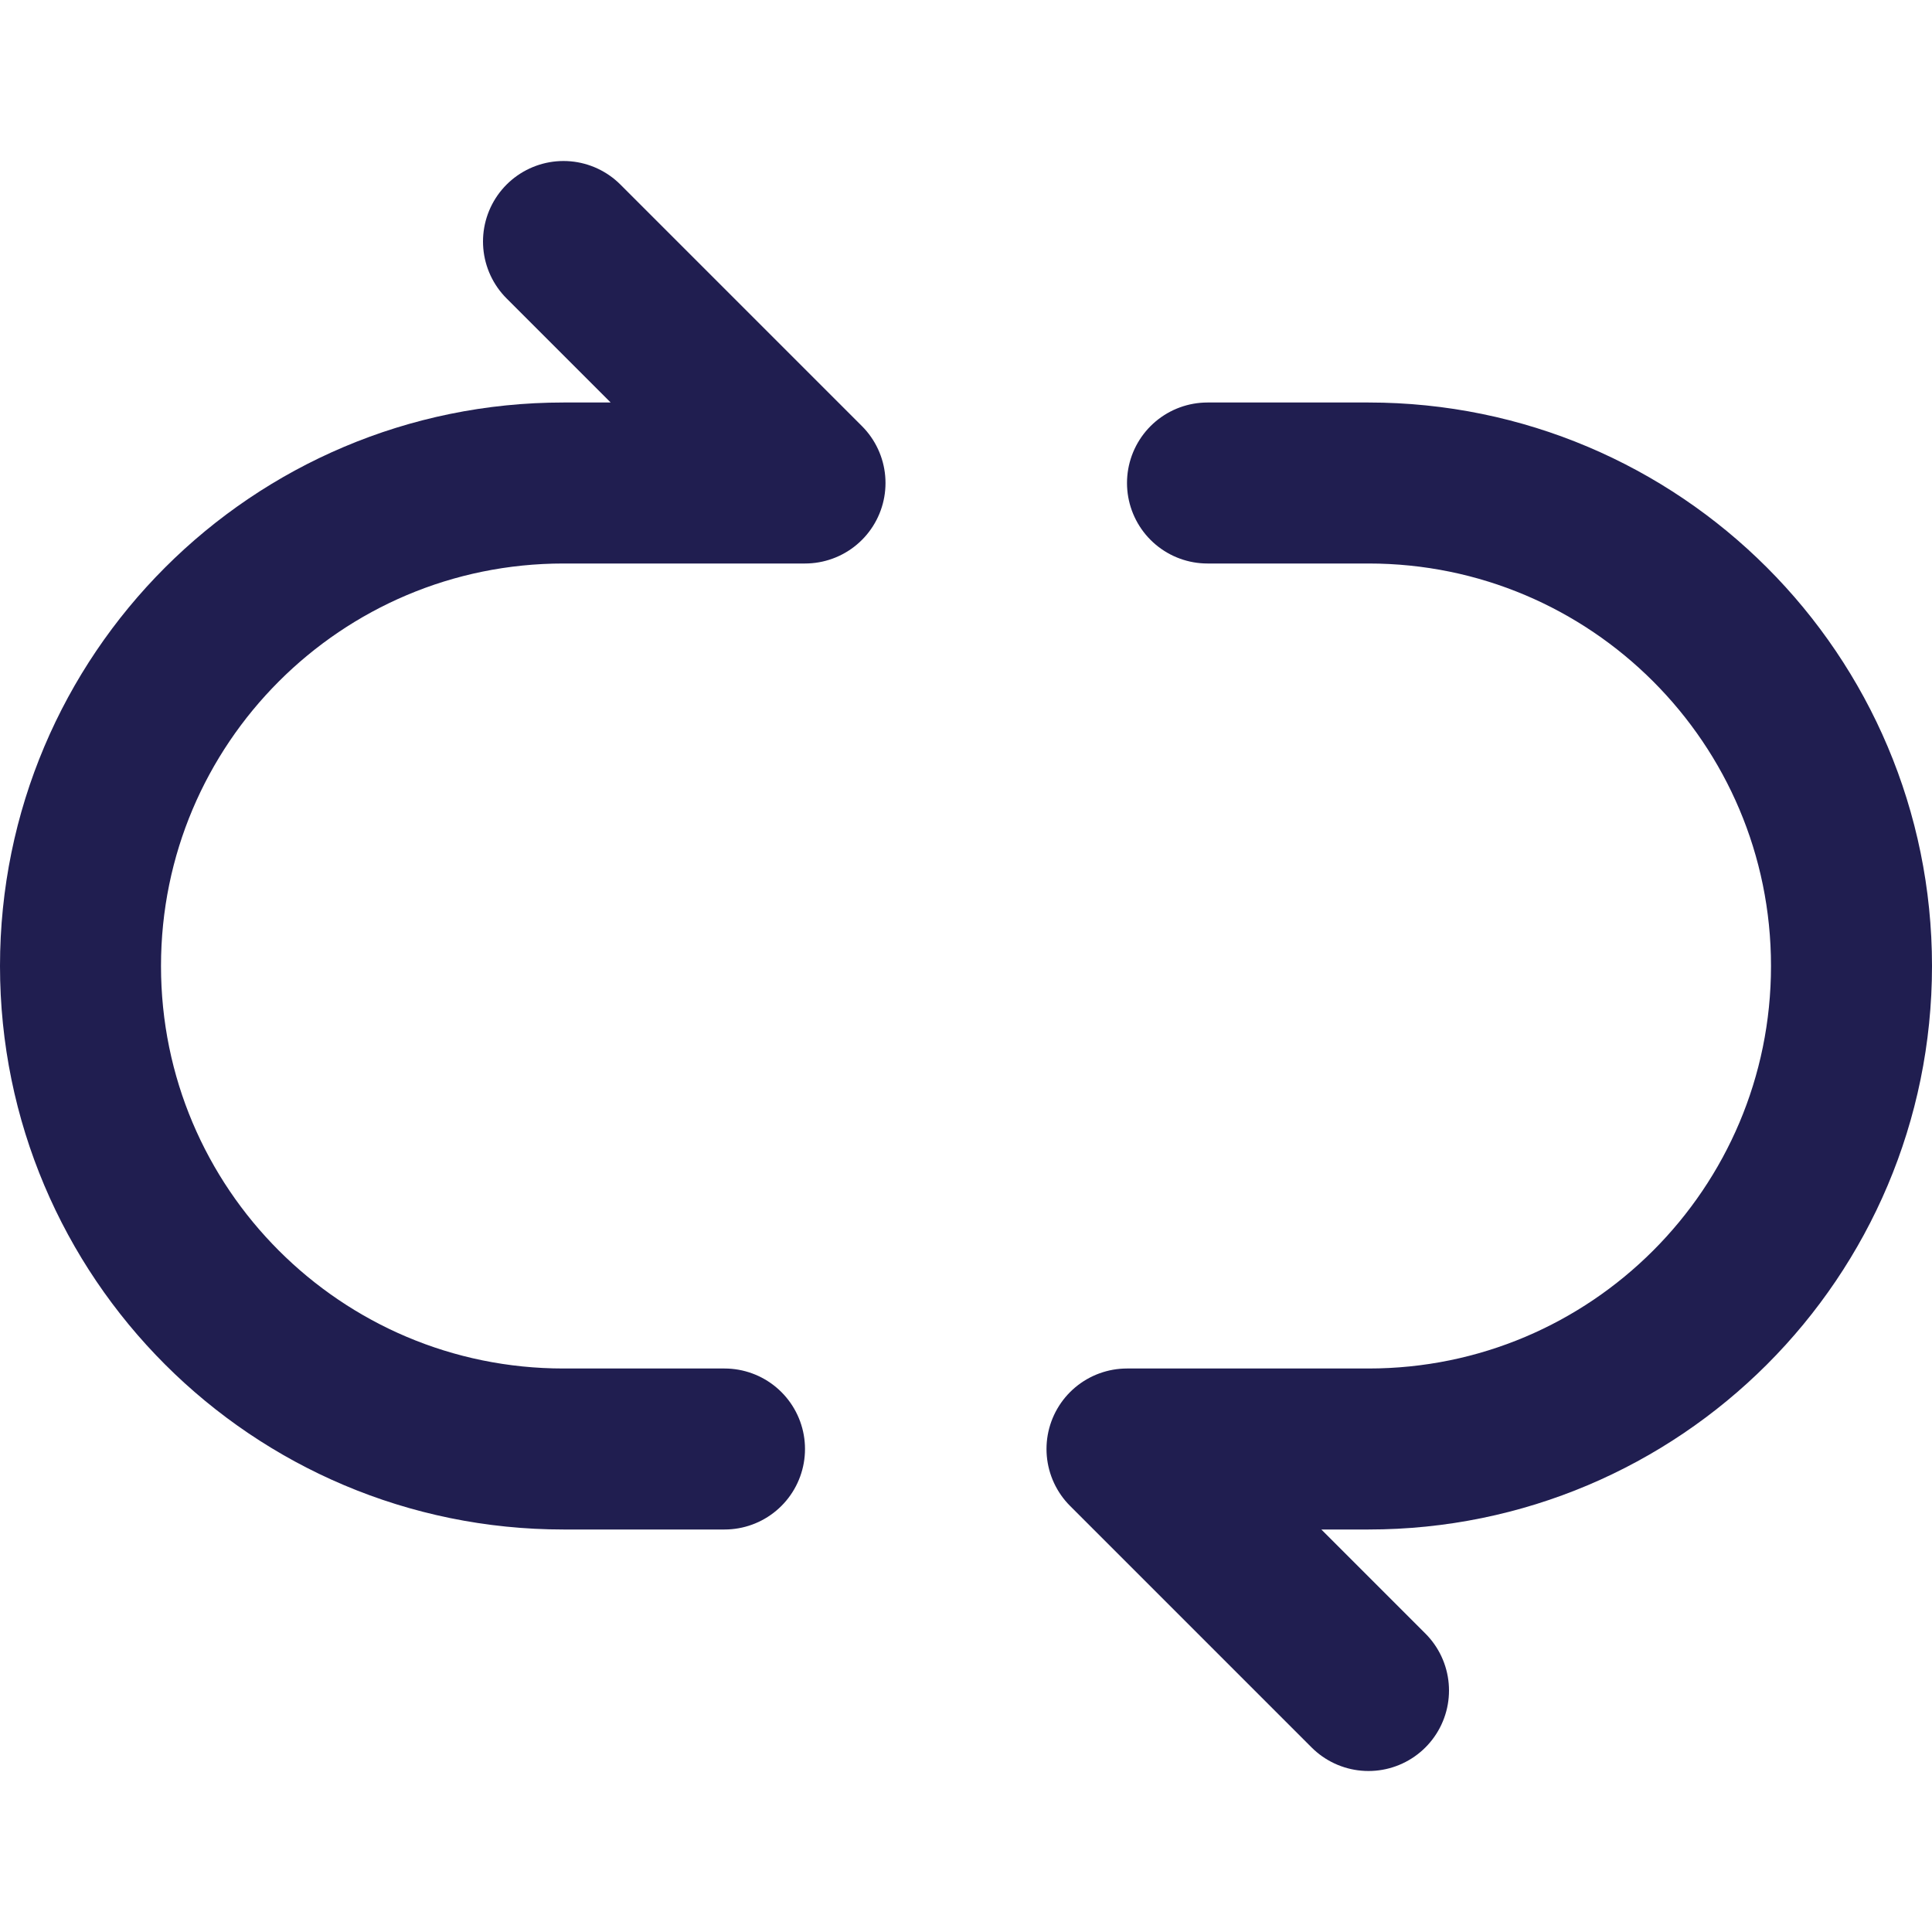
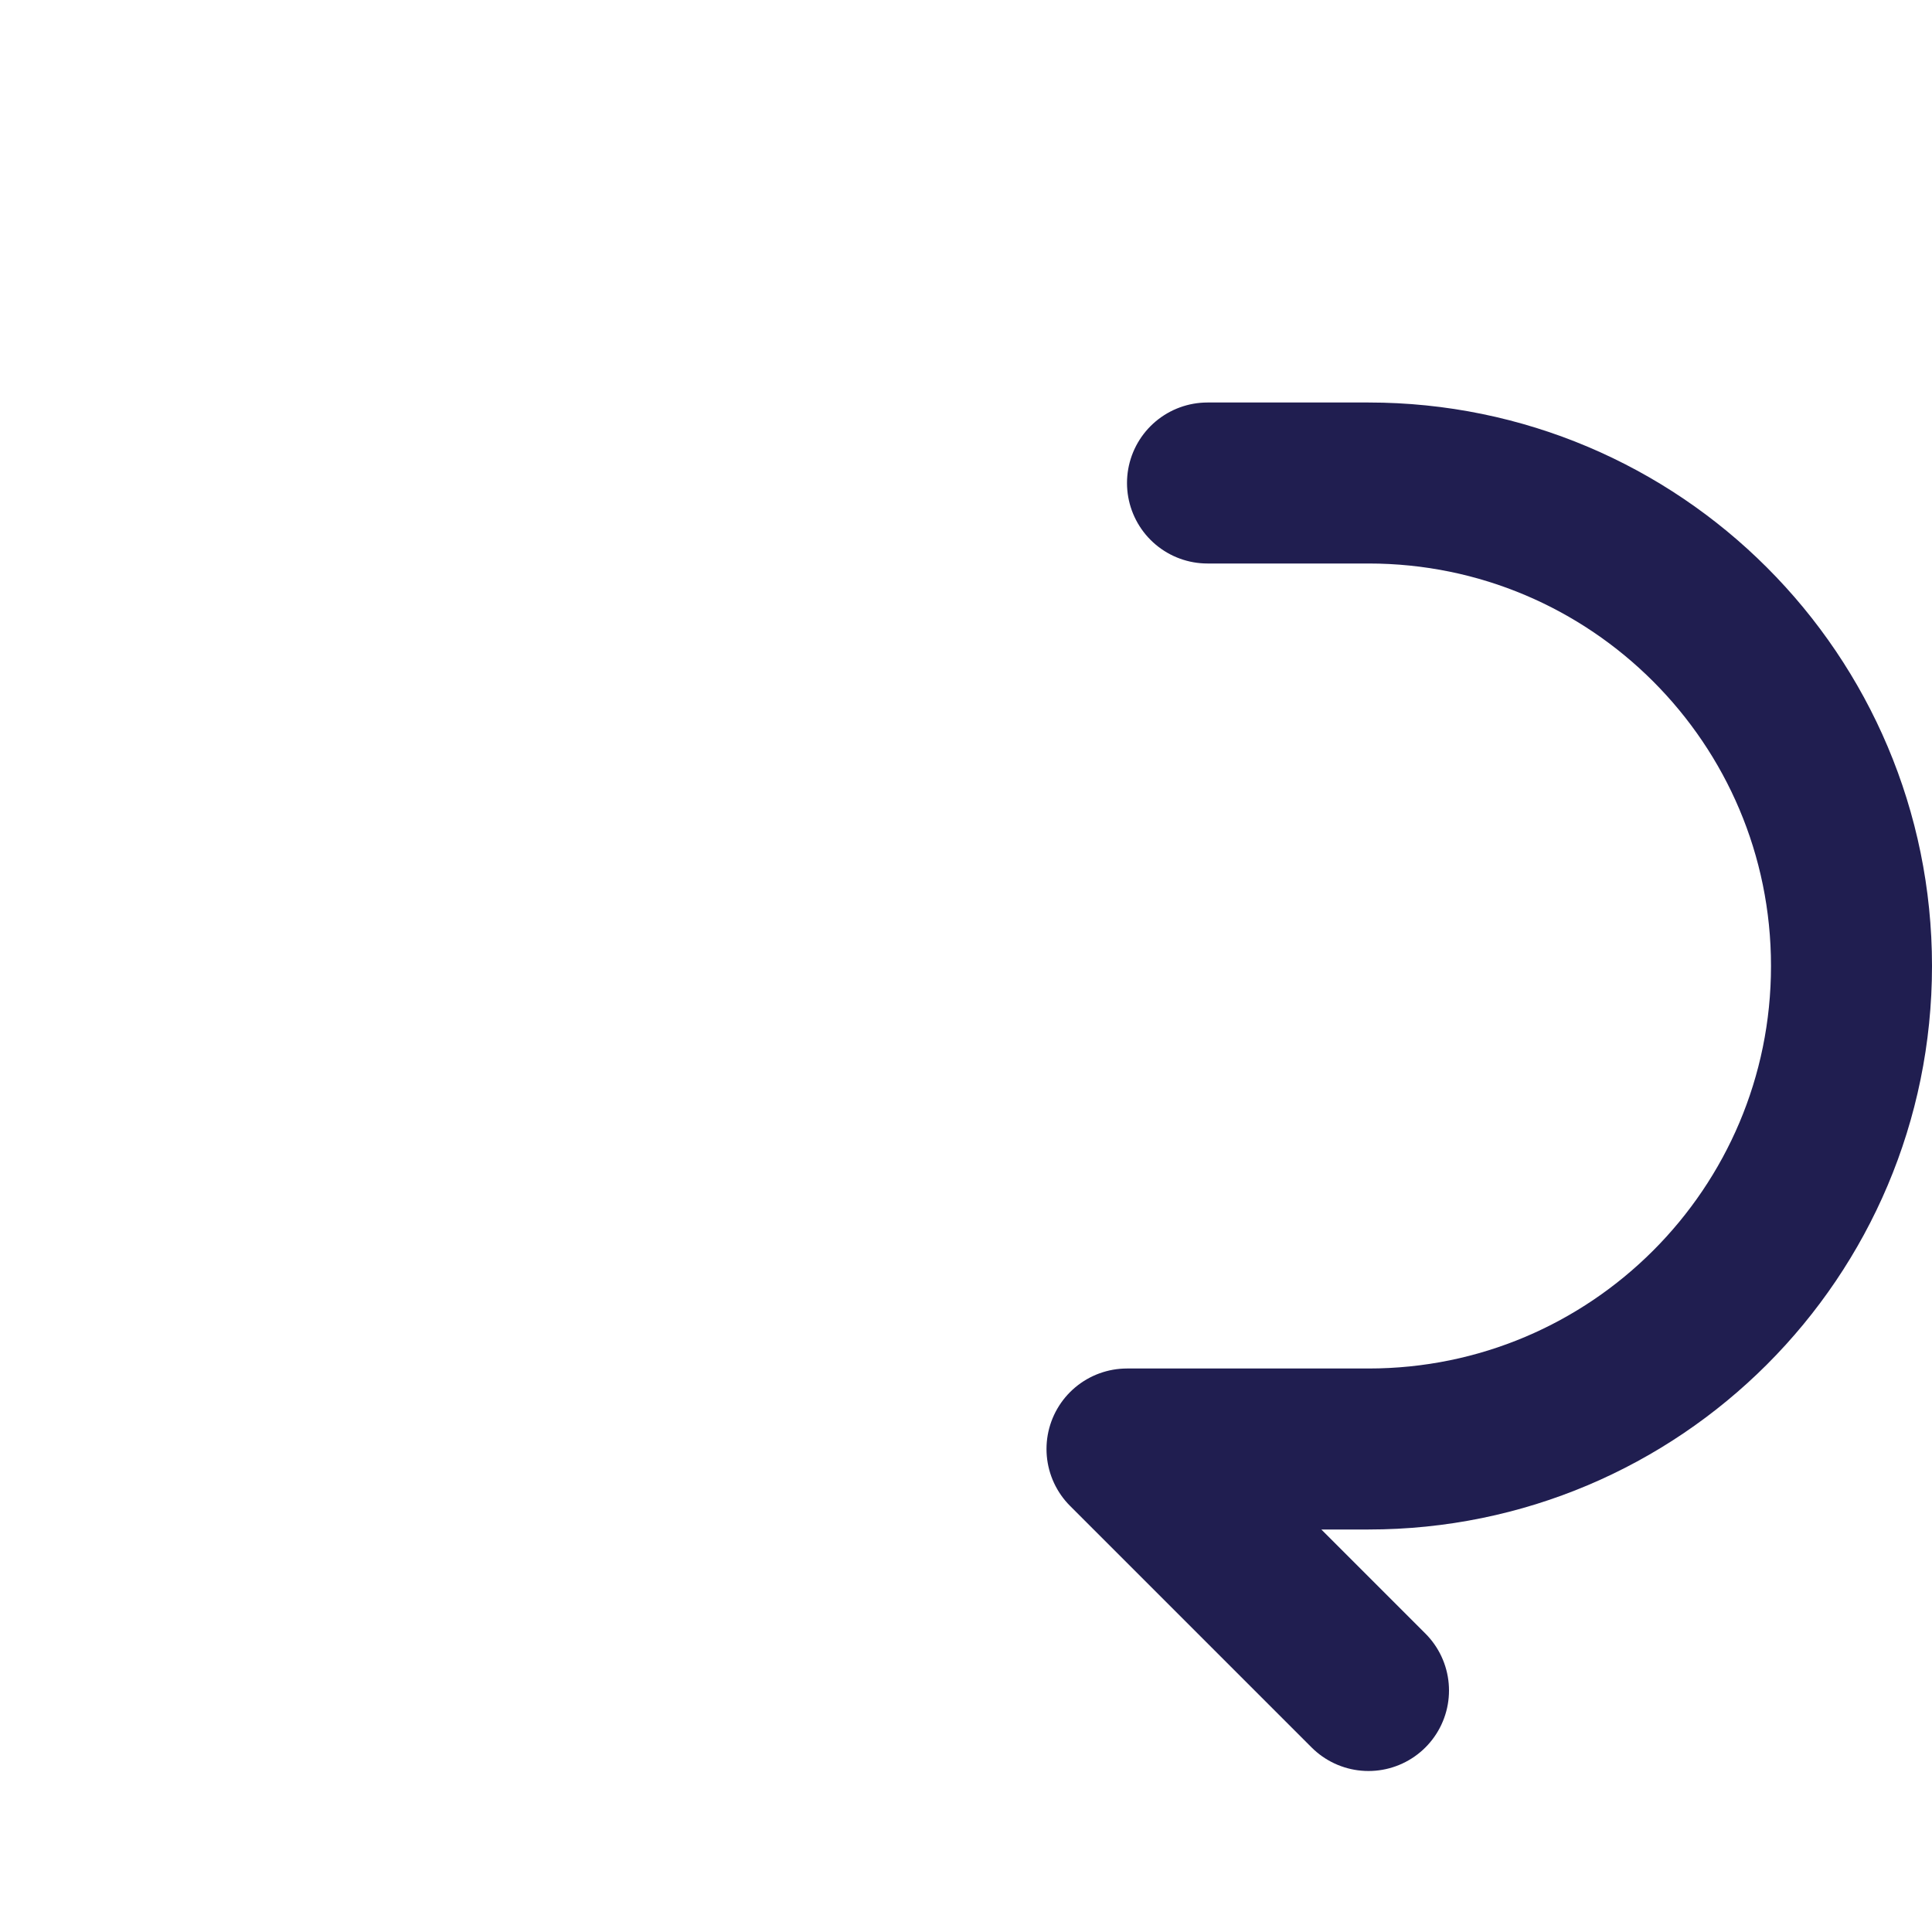
<svg xmlns="http://www.w3.org/2000/svg" width="24" height="24" viewBox="0 0 24 24" fill="none">
  <path d="M15 6H17C20.314 6 23 8.686 23 12C23 15.314 20.314 18 17 18H14L17 21" stroke="#201E50" stroke-width="2" stroke-linecap="round" stroke-linejoin="round" />
-   <path d="M9 18H7C3.686 18 1 15.314 1 12C1 8.686 3.686 6 7 6H10L7 3" stroke="#201E50" stroke-width="2" stroke-linecap="round" stroke-linejoin="round" />
</svg>